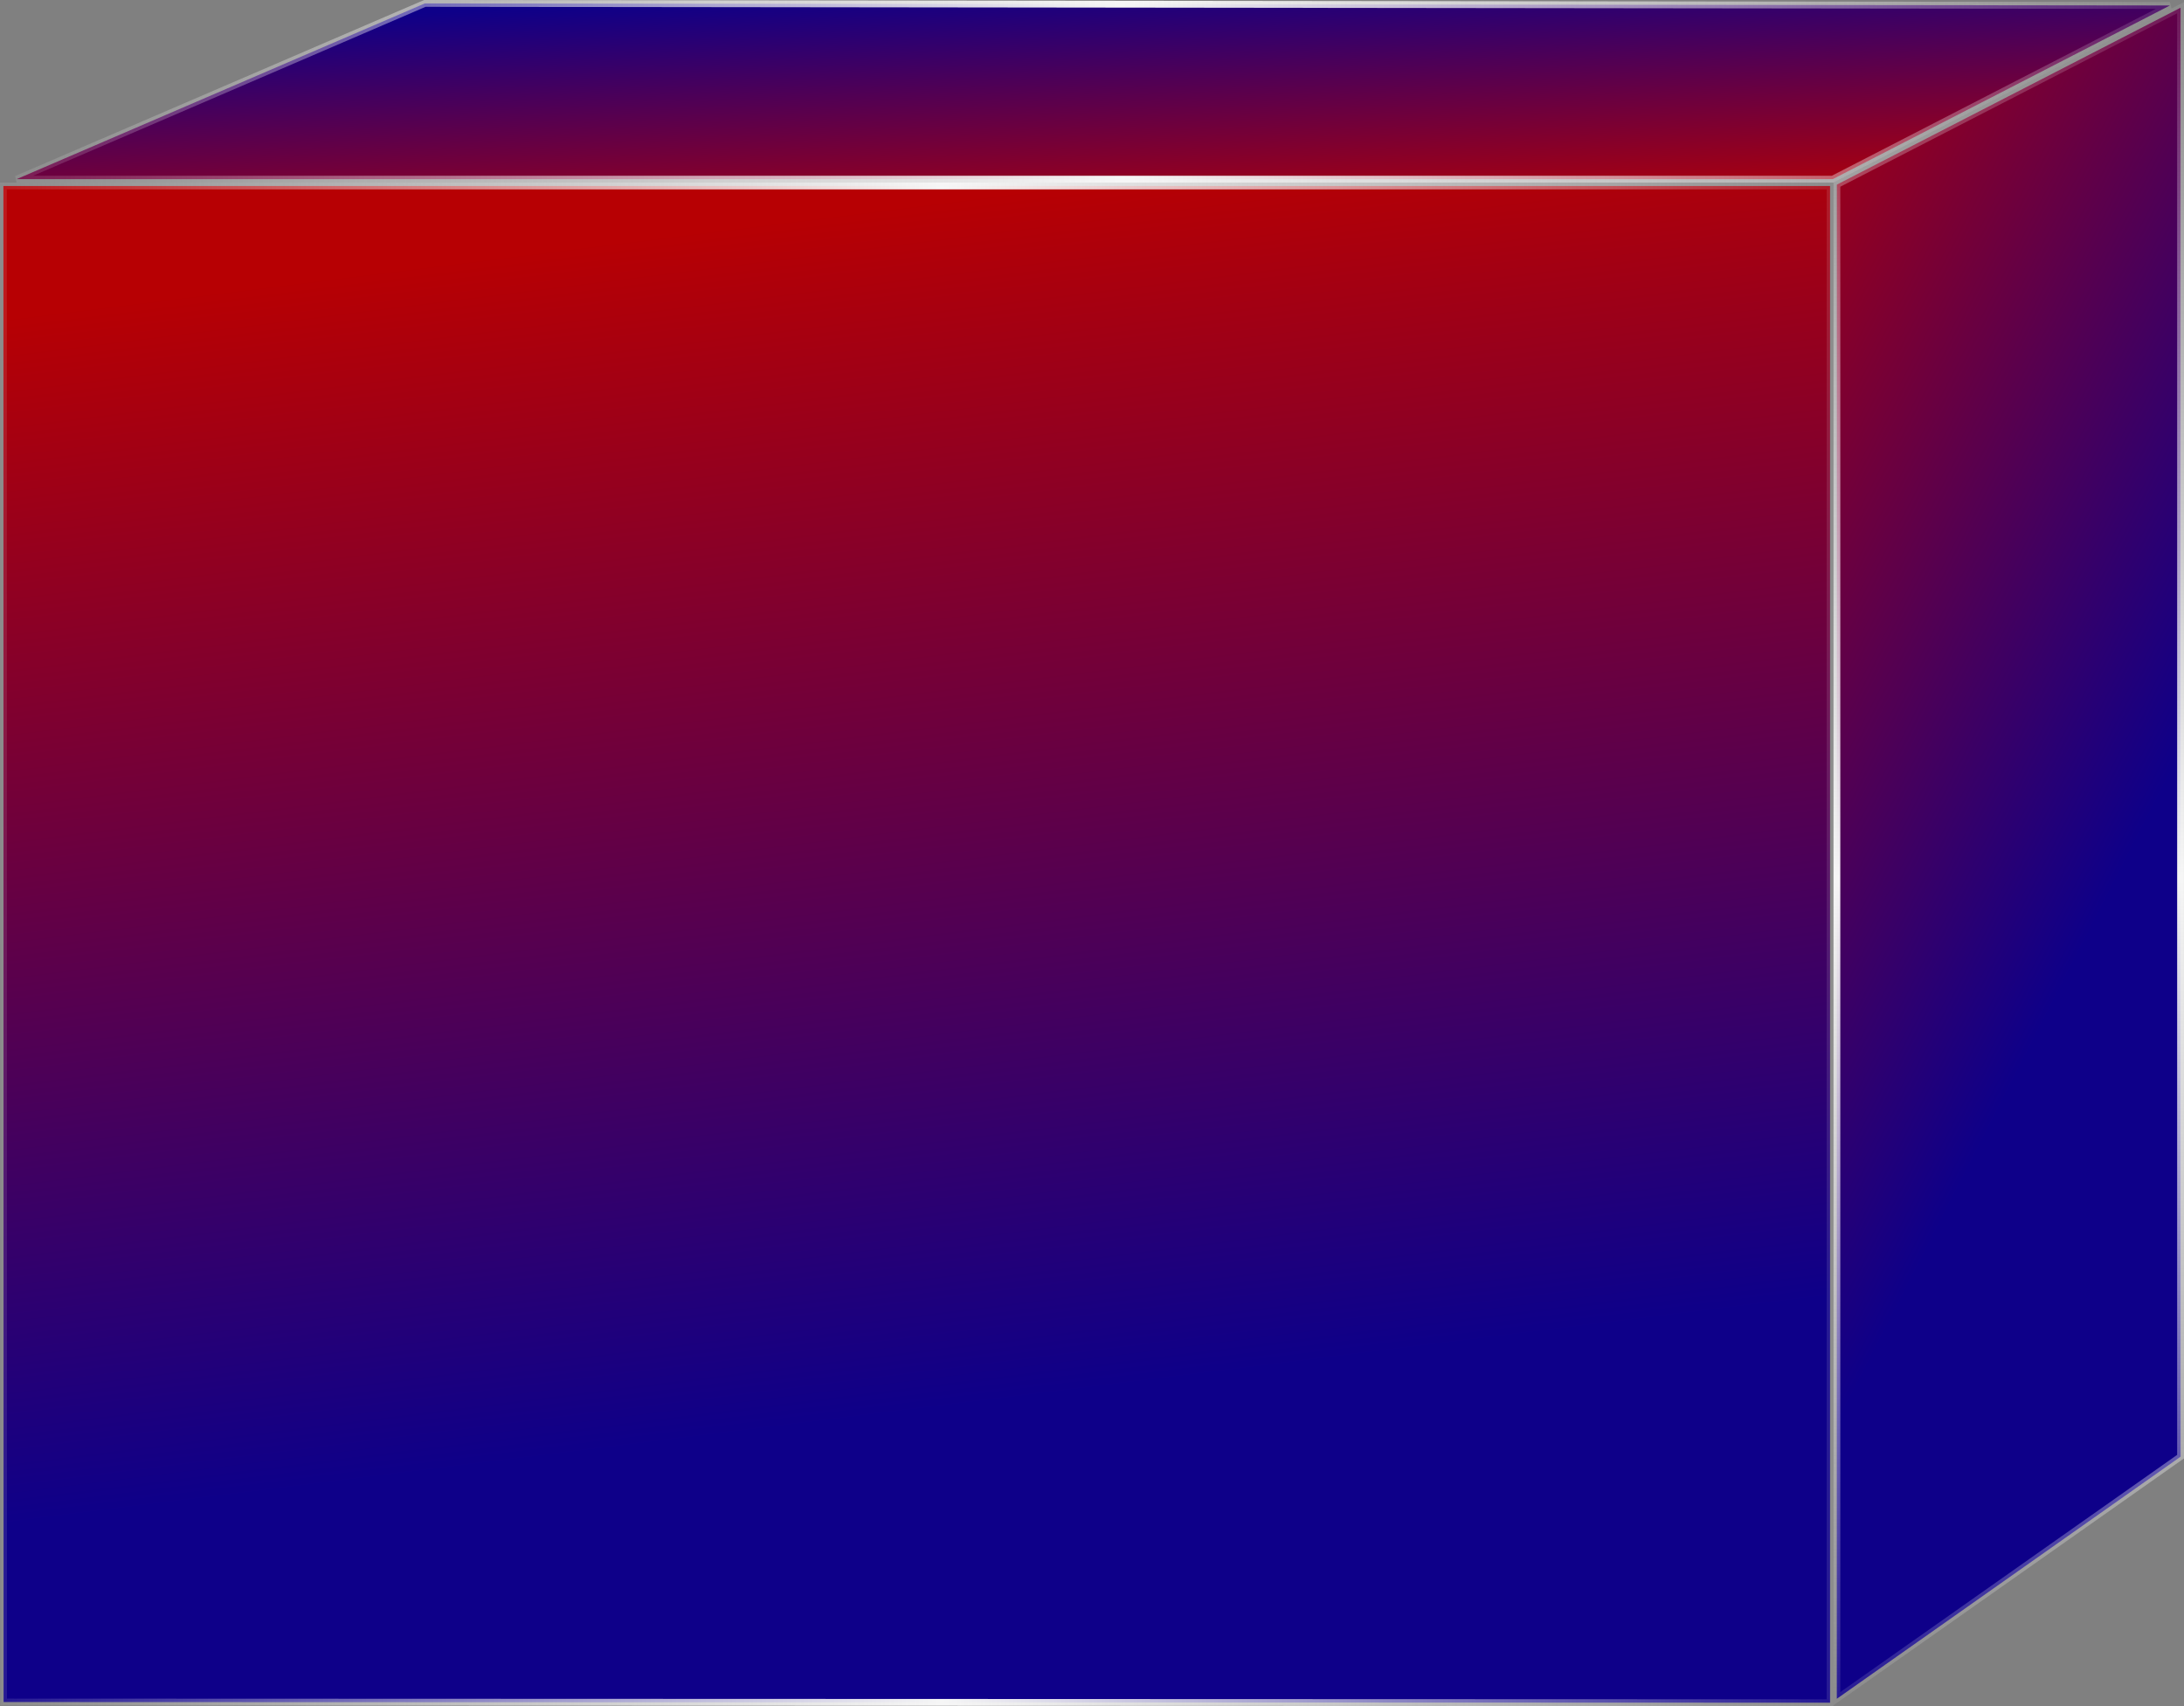
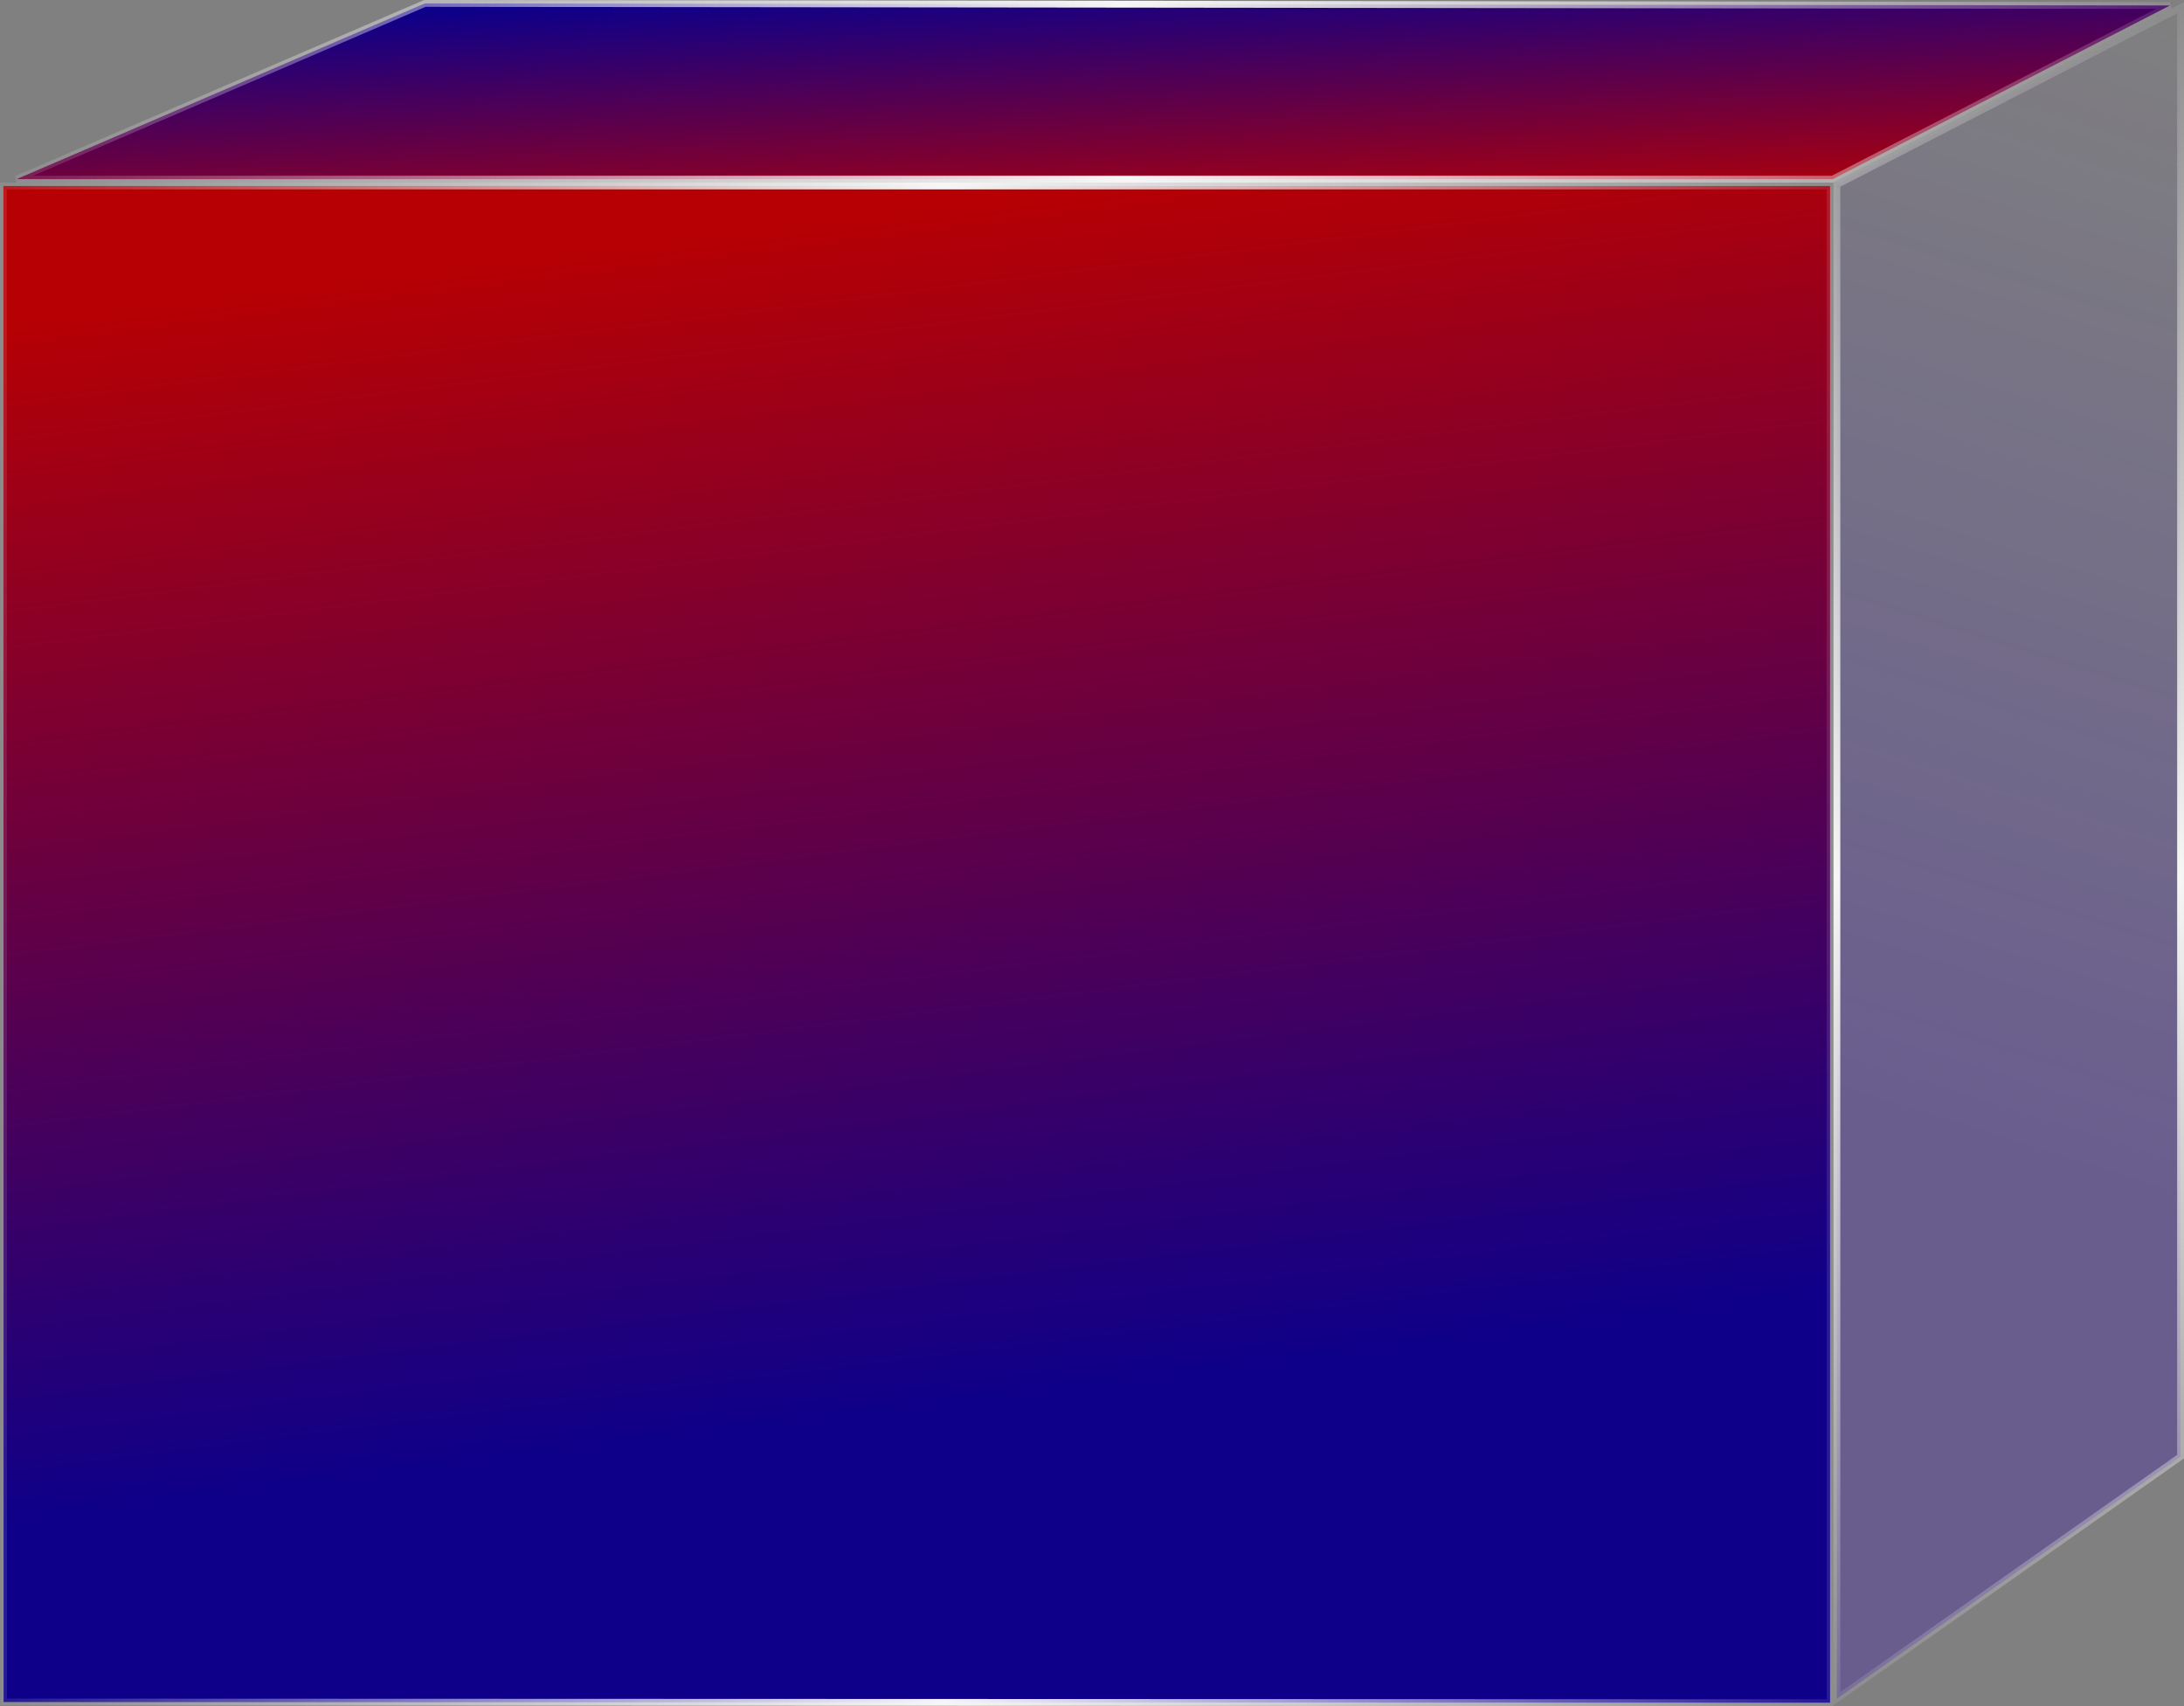
<svg xmlns="http://www.w3.org/2000/svg" width="160" height="125" viewBox="0 0 160 125" fill="none">
  <rect x="0" y="0" width="160" height="125" fill="#808080" stroke="none" />
  <path d="M158.97 0.401L134.262 13.126H1.213L31.124 0.25L158.97 0.401Z" fill="url(#paint0_linear_1150_57)" stroke="url(#paint1_linear_1150_57)" stroke-width="0.5" />
  <path d="M134.57 124.457L159.749 106.722L159.749 0.563L134.57 13.527L134.57 124.457Z" fill="url(#paint2_linear_1150_57)" fill-opacity="0.3" />
-   <path d="M134.57 124.457L159.749 106.722L159.749 0.563L134.57 13.527L134.57 124.457Z" fill="url(#paint3_linear_1150_57)" />
  <path d="M134.57 124.457L159.749 106.722L159.749 0.563L134.57 13.527L134.57 124.457Z" stroke="url(#paint4_linear_1150_57)" stroke-width="0.5" />
  <path d="M134.071 13.627V124.75L0.263 124.702L0.25 13.627H134.071Z" fill="url(#paint5_linear_1150_57)" stroke="url(#paint6_linear_1150_57)" stroke-width="0.5" />
  <defs>
    <linearGradient id="paint0_linear_1150_57" x1="143" y1="14.718" x2="142.099" y2="-4.322" gradientUnits="userSpaceOnUse">
      <stop stop-color="#B70003" />
      <stop offset="1" stop-color="#0E0089" />
    </linearGradient>
    <linearGradient id="paint1_linear_1150_57" x1="0" y1="6.688" x2="160" y2="6.688" gradientUnits="userSpaceOnUse">
      <stop stop-color="#F6F6F6" stop-opacity="0.1" />
      <stop offset="0.514" stop-color="#F6F6F6" />
      <stop offset="1" stop-color="#F6F6F6" stop-opacity="0.1" />
    </linearGradient>
    <linearGradient id="paint2_linear_1150_57" x1="159.285" y1="0.152" x2="122.16" y2="117.855" gradientUnits="userSpaceOnUse">
      <stop stop-color="#360DB2" stop-opacity="0" />
      <stop offset="0.673" stop-color="#360DB2" />
    </linearGradient>
    <linearGradient id="paint3_linear_1150_57" x1="143.503" y1="-26.249" x2="189.483" y2="-2.701" gradientUnits="userSpaceOnUse">
      <stop stop-color="#B70003" />
      <stop offset="1" stop-color="#0E0089" />
    </linearGradient>
    <linearGradient id="paint4_linear_1150_57" x1="147.16" y1="0.152" x2="147.16" y2="124.938" gradientUnits="userSpaceOnUse">
      <stop stop-color="#F6F6F6" stop-opacity="0.1" />
      <stop offset="0.514" stop-color="#F6F6F6" />
      <stop offset="1" stop-color="#F6F6F6" stop-opacity="0.1" />
    </linearGradient>
    <linearGradient id="paint5_linear_1150_57" x1="13.5" y1="21.574" x2="24.375" y2="108.794" gradientUnits="userSpaceOnUse">
      <stop stop-color="#B70003" />
      <stop offset="1" stop-color="#0E0089" />
    </linearGradient>
    <linearGradient id="paint6_linear_1150_57" x1="0" y1="69.188" x2="134.321" y2="69.188" gradientUnits="userSpaceOnUse">
      <stop stop-color="#F6F6F6" stop-opacity="0.1" />
      <stop offset="0.514" stop-color="#F6F6F6" />
      <stop offset="1" stop-color="#F6F6F6" stop-opacity="0.1" />
    </linearGradient>
  </defs>
</svg>